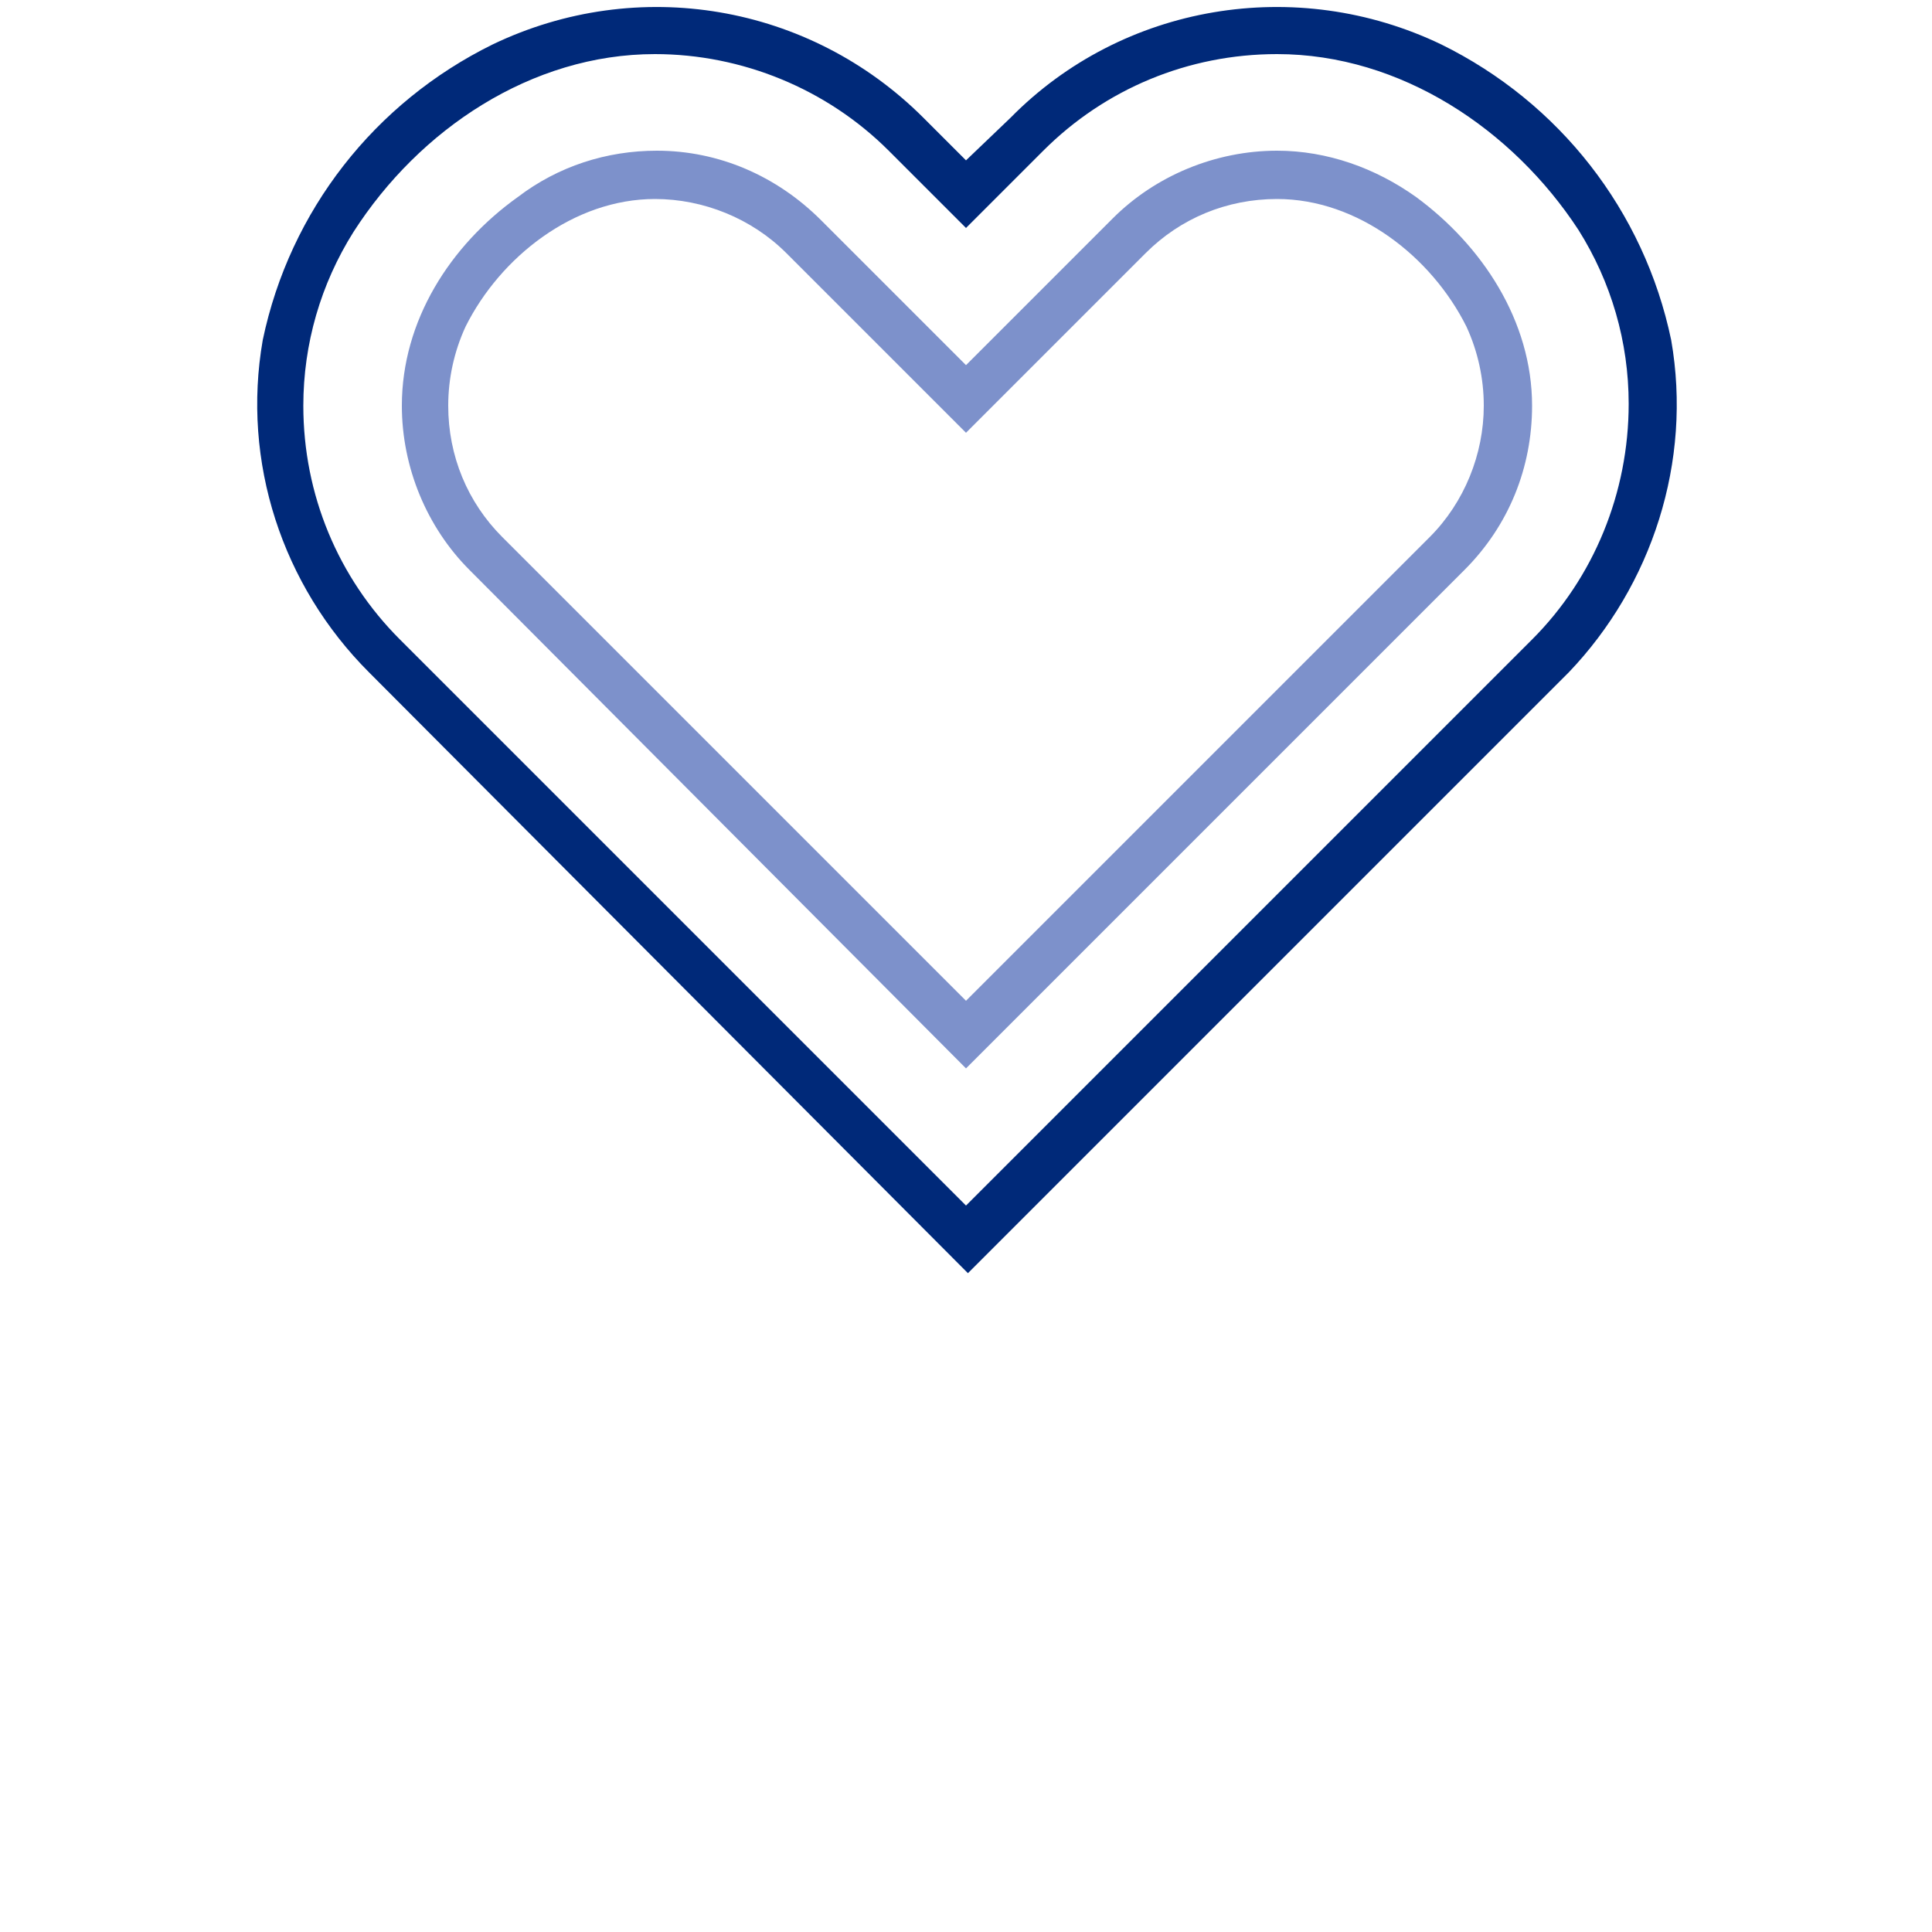
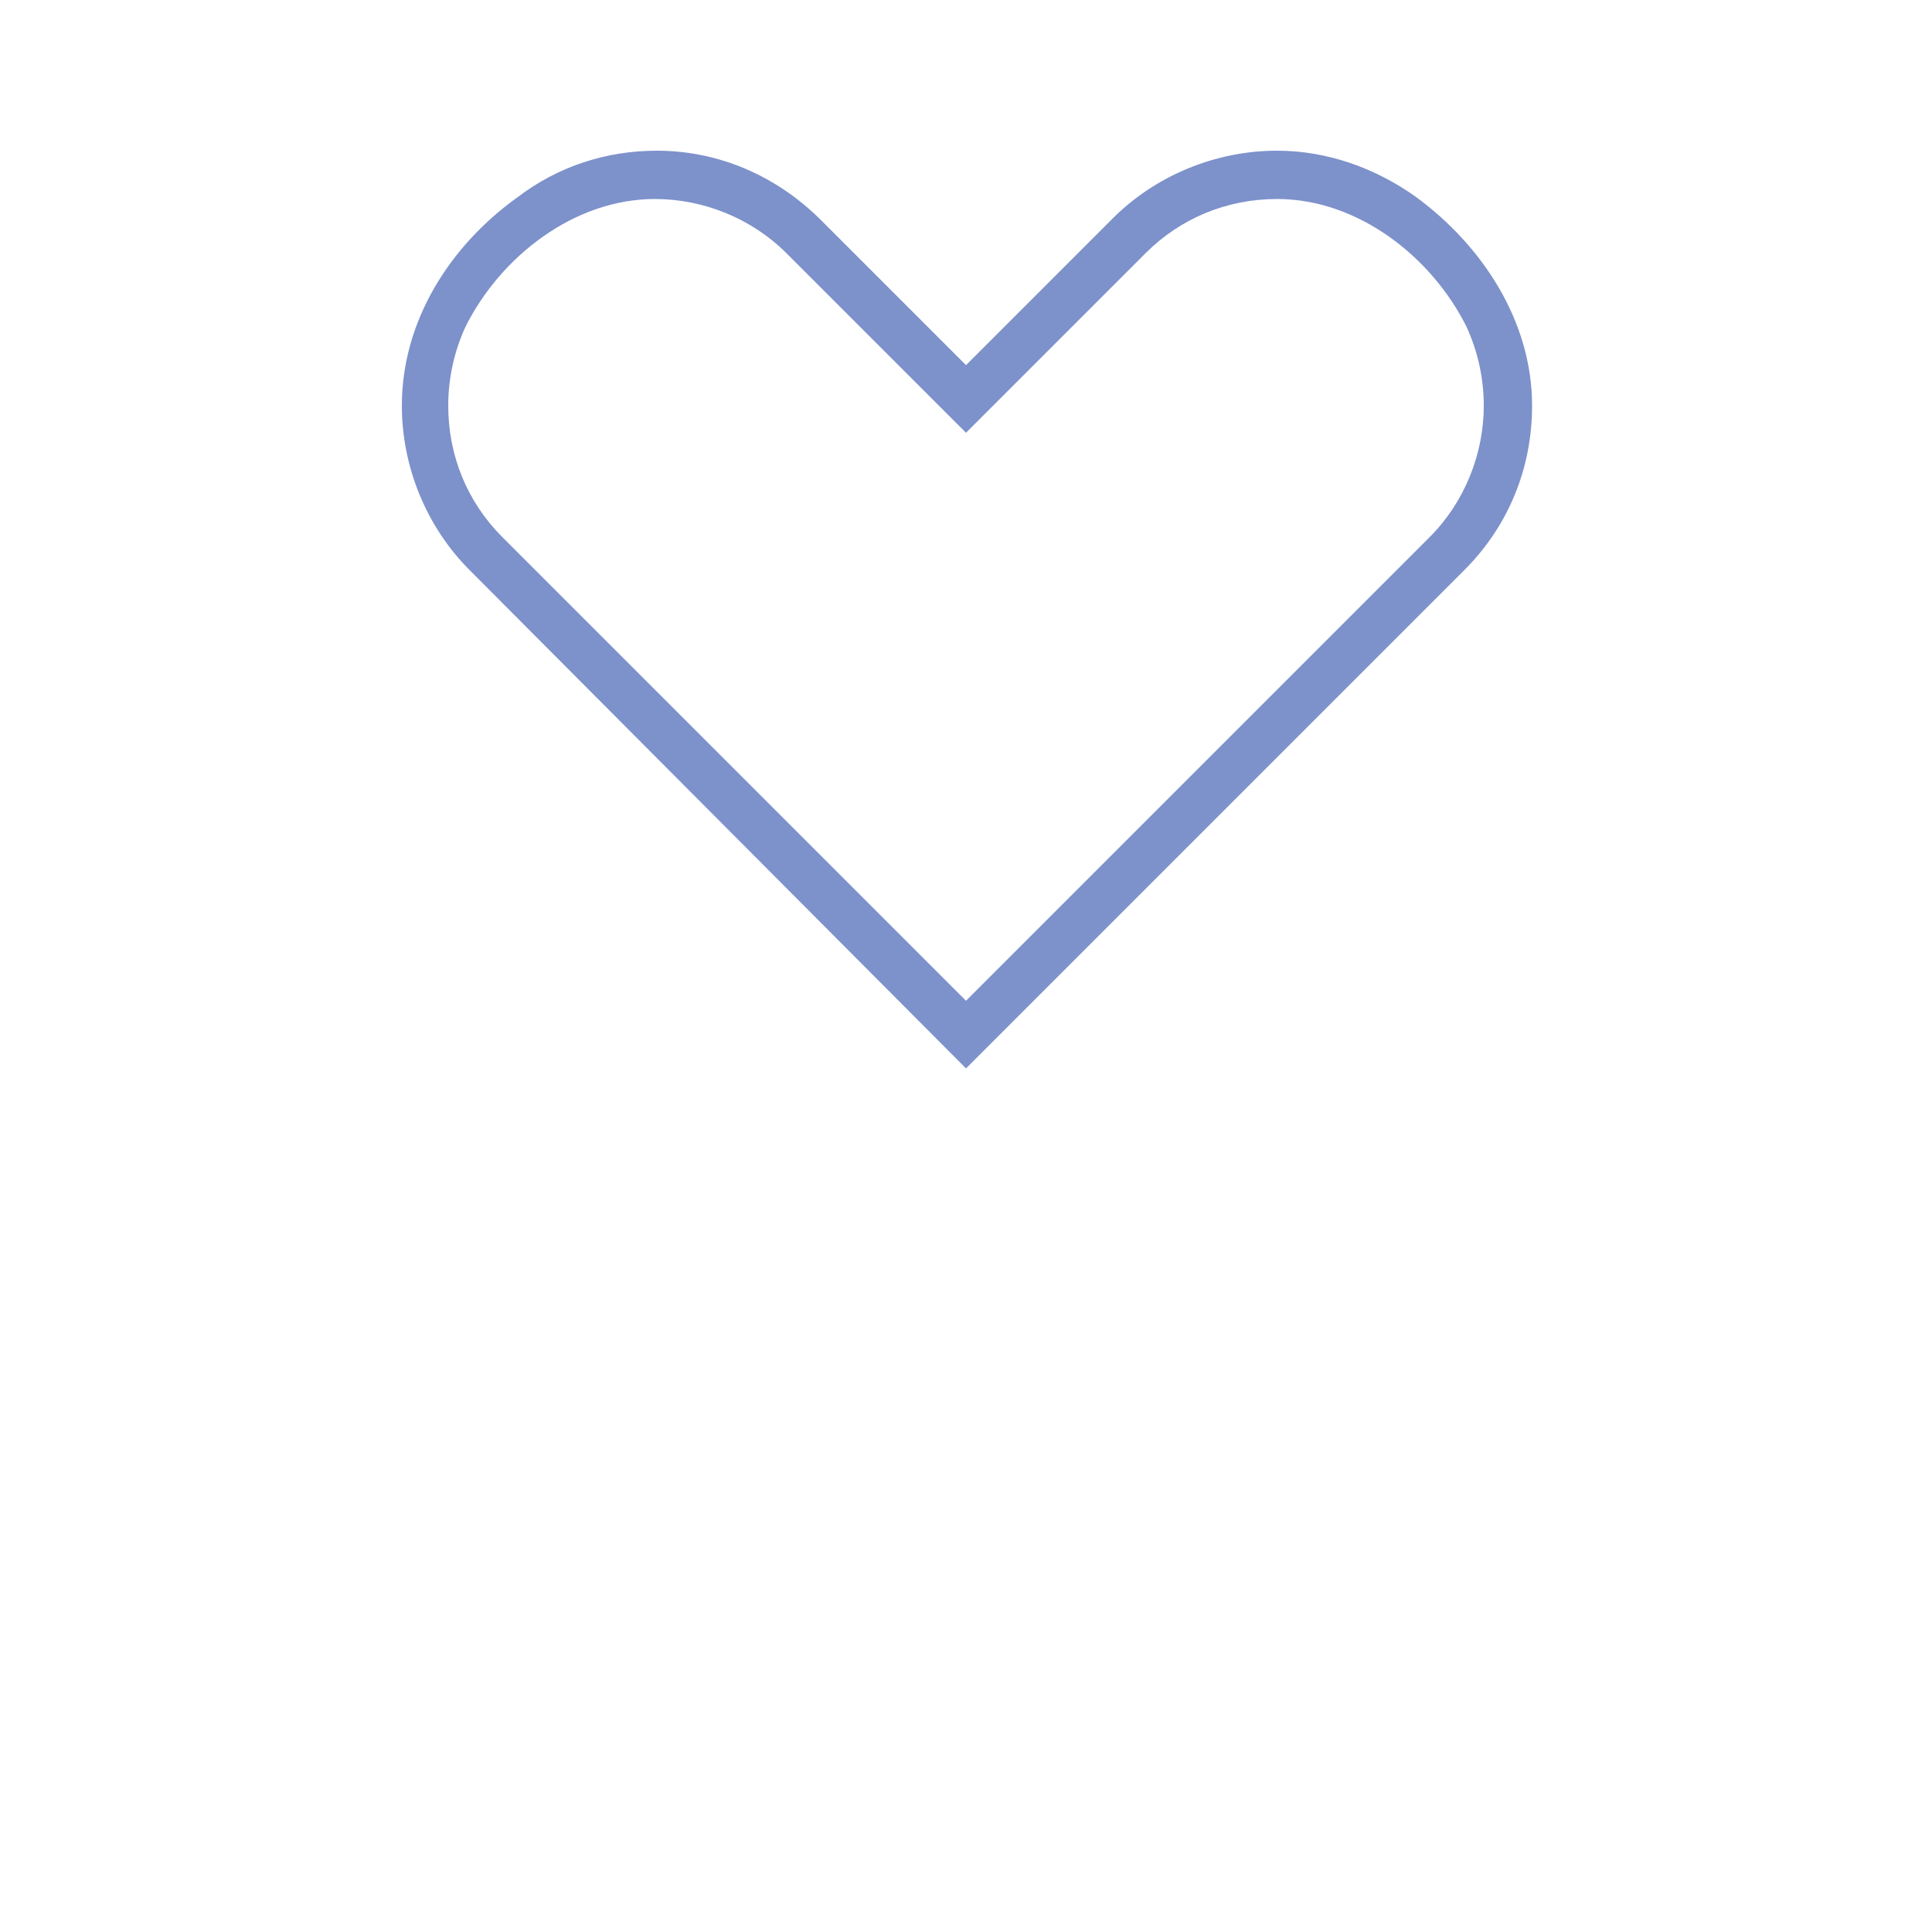
<svg xmlns="http://www.w3.org/2000/svg" version="1.1" id="Icons" x="0px" y="0px" viewBox="0 0 100 100" style="enable-background:new 0 0 100 100;" xml:space="preserve">
  <style type="text/css">
	.st0{fill:#7D91CB;}
	.st1{fill:#002979;}
</style>
  <path class="st0" d="M73.3,10.2c-2.1-1.5-4.6-2.4-7.2-2.4c-3.2,0-6.3,1.3-8.5,3.5L50,18.9l0,0l-7.5-7.5c-2.3-2.3-5.3-3.6-8.5-3.6  c-2.6,0-5.1,0.8-7.2,2.4c-3.5,2.5-6,6.4-6,10.8c0,3.2,1.3,6.3,3.5,8.5L50,55.3l0,0l25.8-25.8c2.3-2.3,3.5-5.3,3.5-8.5  C79.3,16.6,76.7,12.7,73.3,10.2z M74,27.8l-24,24l0,0l-24-24c-1.8-1.8-2.8-4.2-2.8-6.8c0-1.4,0.3-2.8,0.9-4.1  c1.8-3.6,5.6-6.6,9.8-6.6c2.5,0,5,1,6.8,2.8l9.3,9.3l0,0l9.3-9.3c1.8-1.8,4.2-2.8,6.8-2.8c4.2,0,8,3,9.8,6.6  c0.6,1.3,0.9,2.7,0.9,4.1C76.8,23.5,75.8,26,74,27.8z" />
-   <path class="st1" d="M86.5,17.6c-1.4-6.7-5.8-12.3-11.9-15.3c-7.5-3.6-16.5-2.1-22.3,3.8L50,8.3l0,0l-2.2-2.2  c-5.9-5.9-14.8-7.4-22.3-3.8c-6.1,3-10.5,8.6-11.9,15.3c-1.1,6.3,1,12.7,5.5,17.2c0,0,31,31.1,31,31.1l0,0l31.1-31.1  C85.5,30.3,87.6,23.9,86.5,17.6z M79.3,33.1L50,62.4l0,0L20.7,33.1c-3.2-3.2-5-7.5-5-12.1c0-3.2,0.9-6.3,2.6-9  c3.4-5.3,9.2-9.2,15.6-9.2c4.5,0,8.9,1.8,12.1,5l4,4l0,0l4-4c3.2-3.2,7.5-5,12.1-5c6.4,0,12.2,3.9,15.6,9.1c1.7,2.7,2.6,5.8,2.6,9  C84.3,25.5,82.5,29.9,79.3,33.1z" />
</svg>